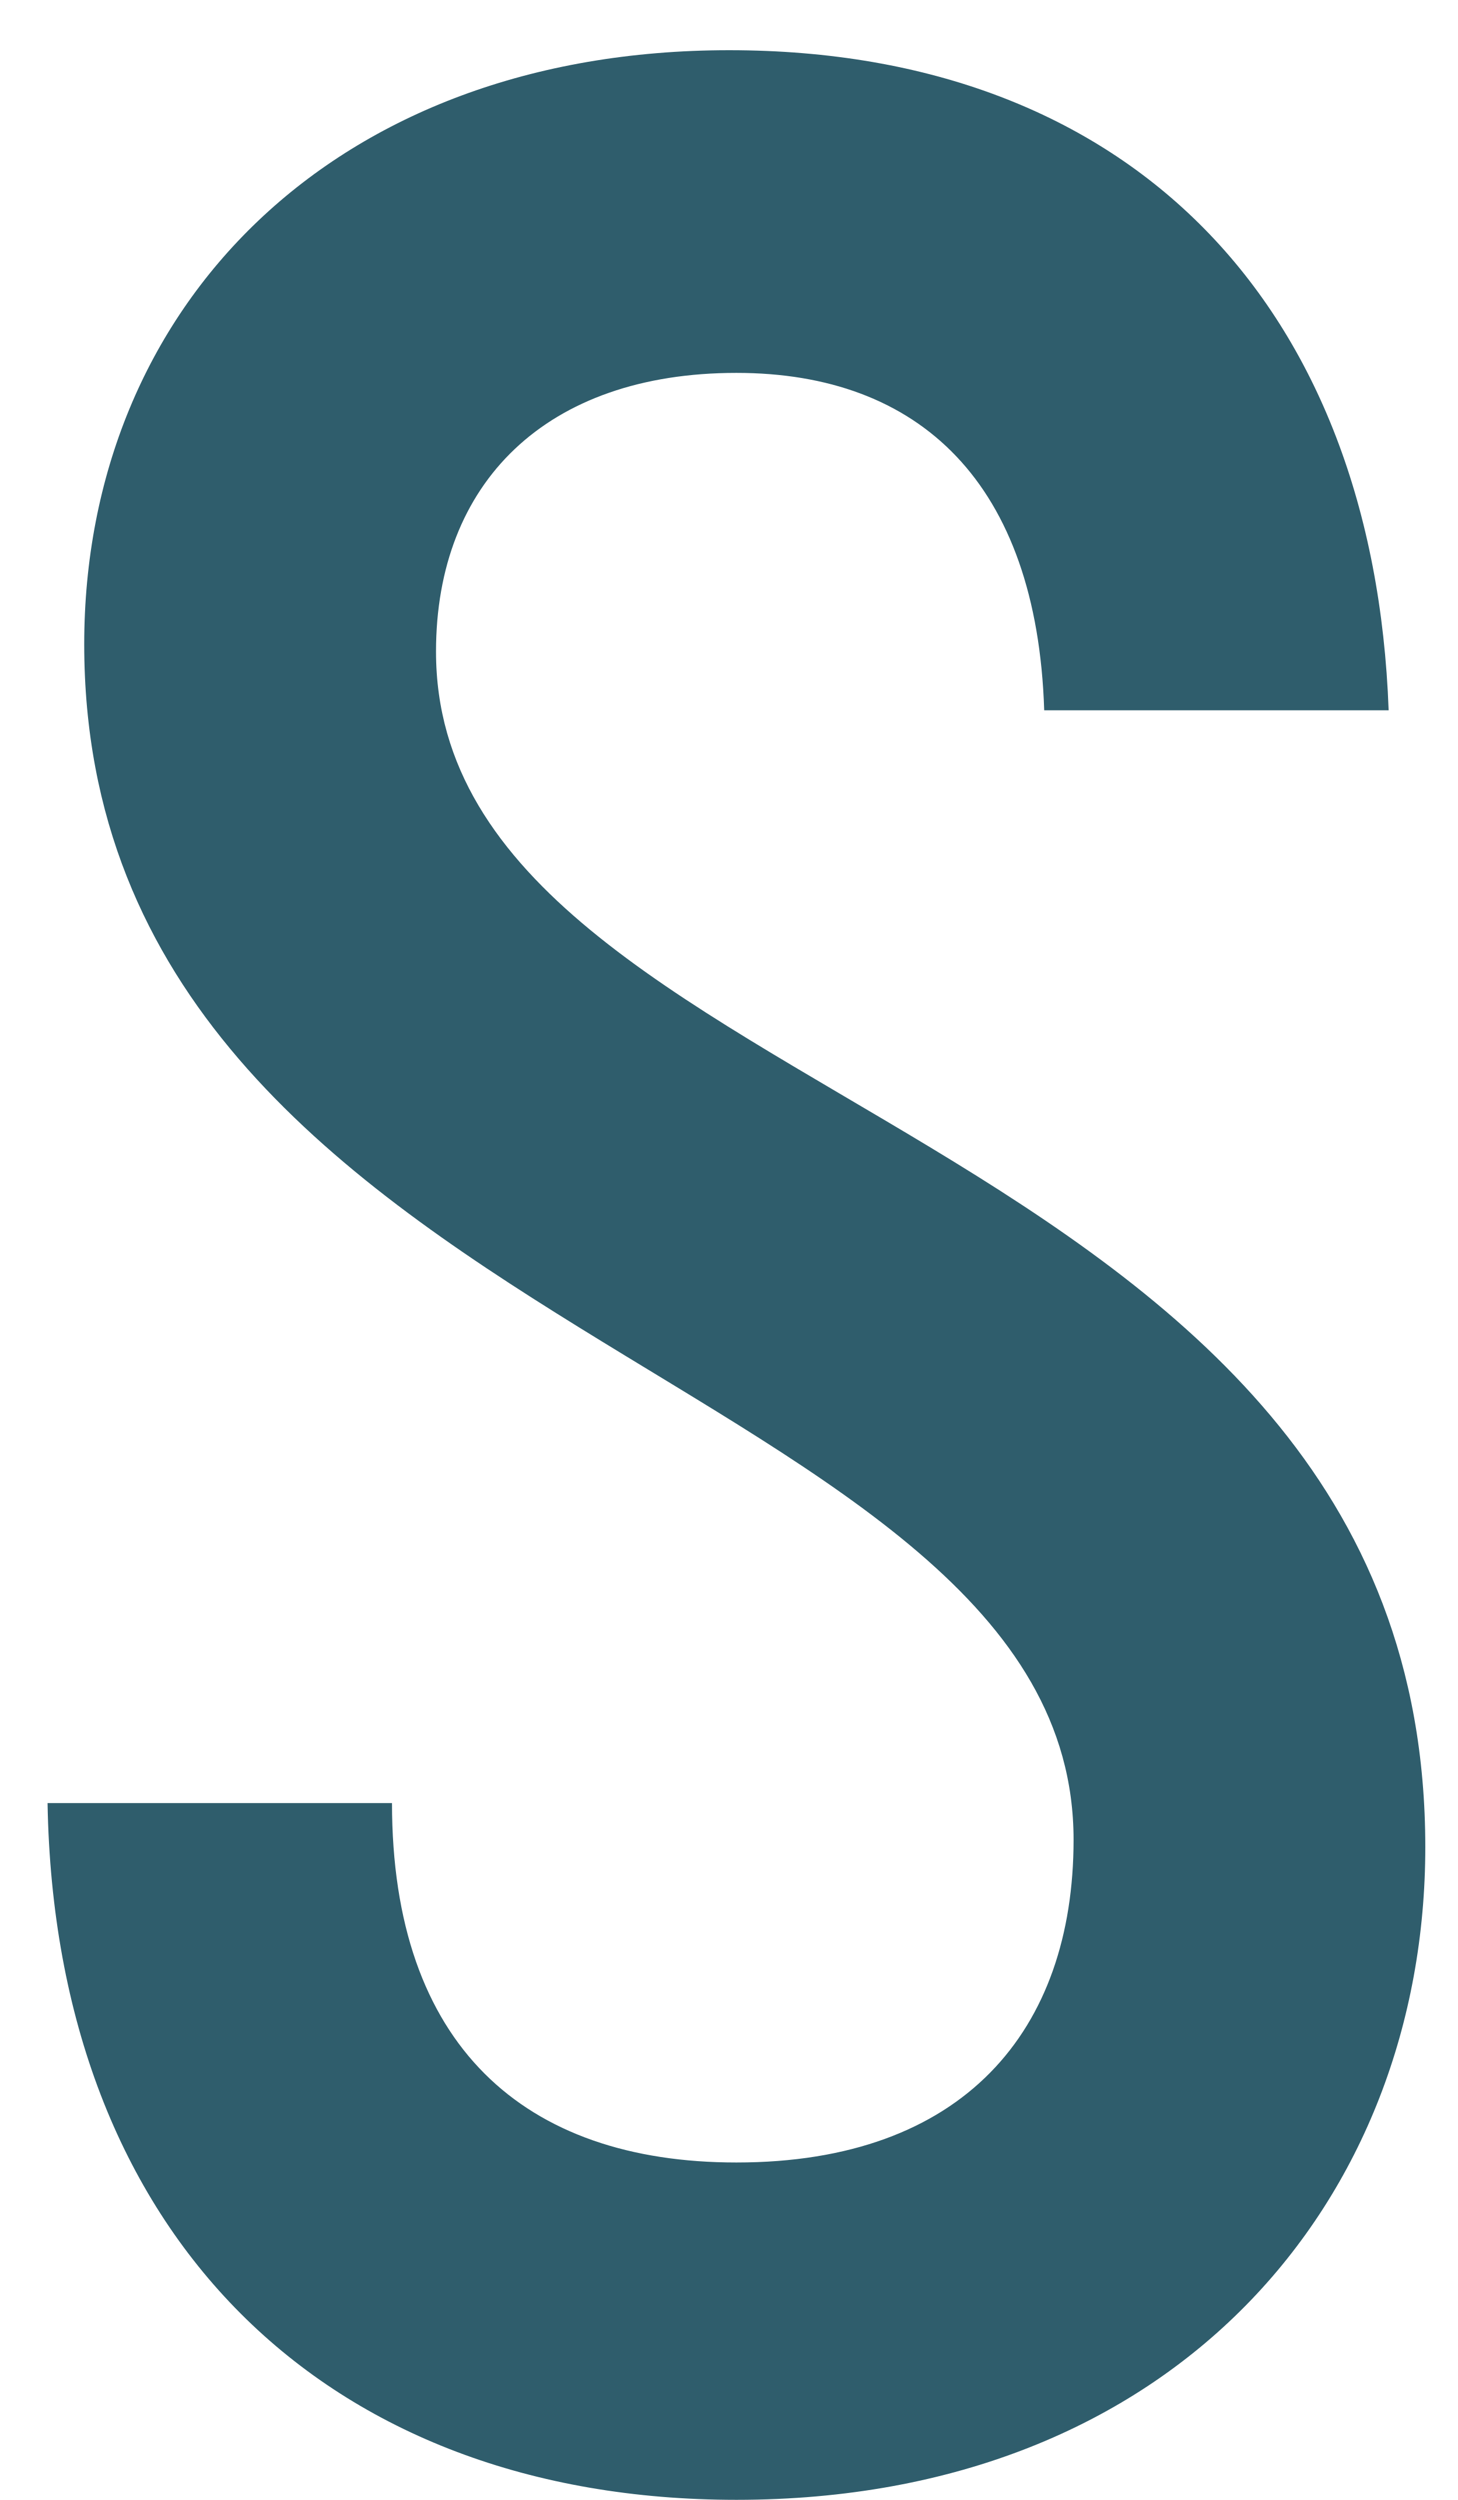
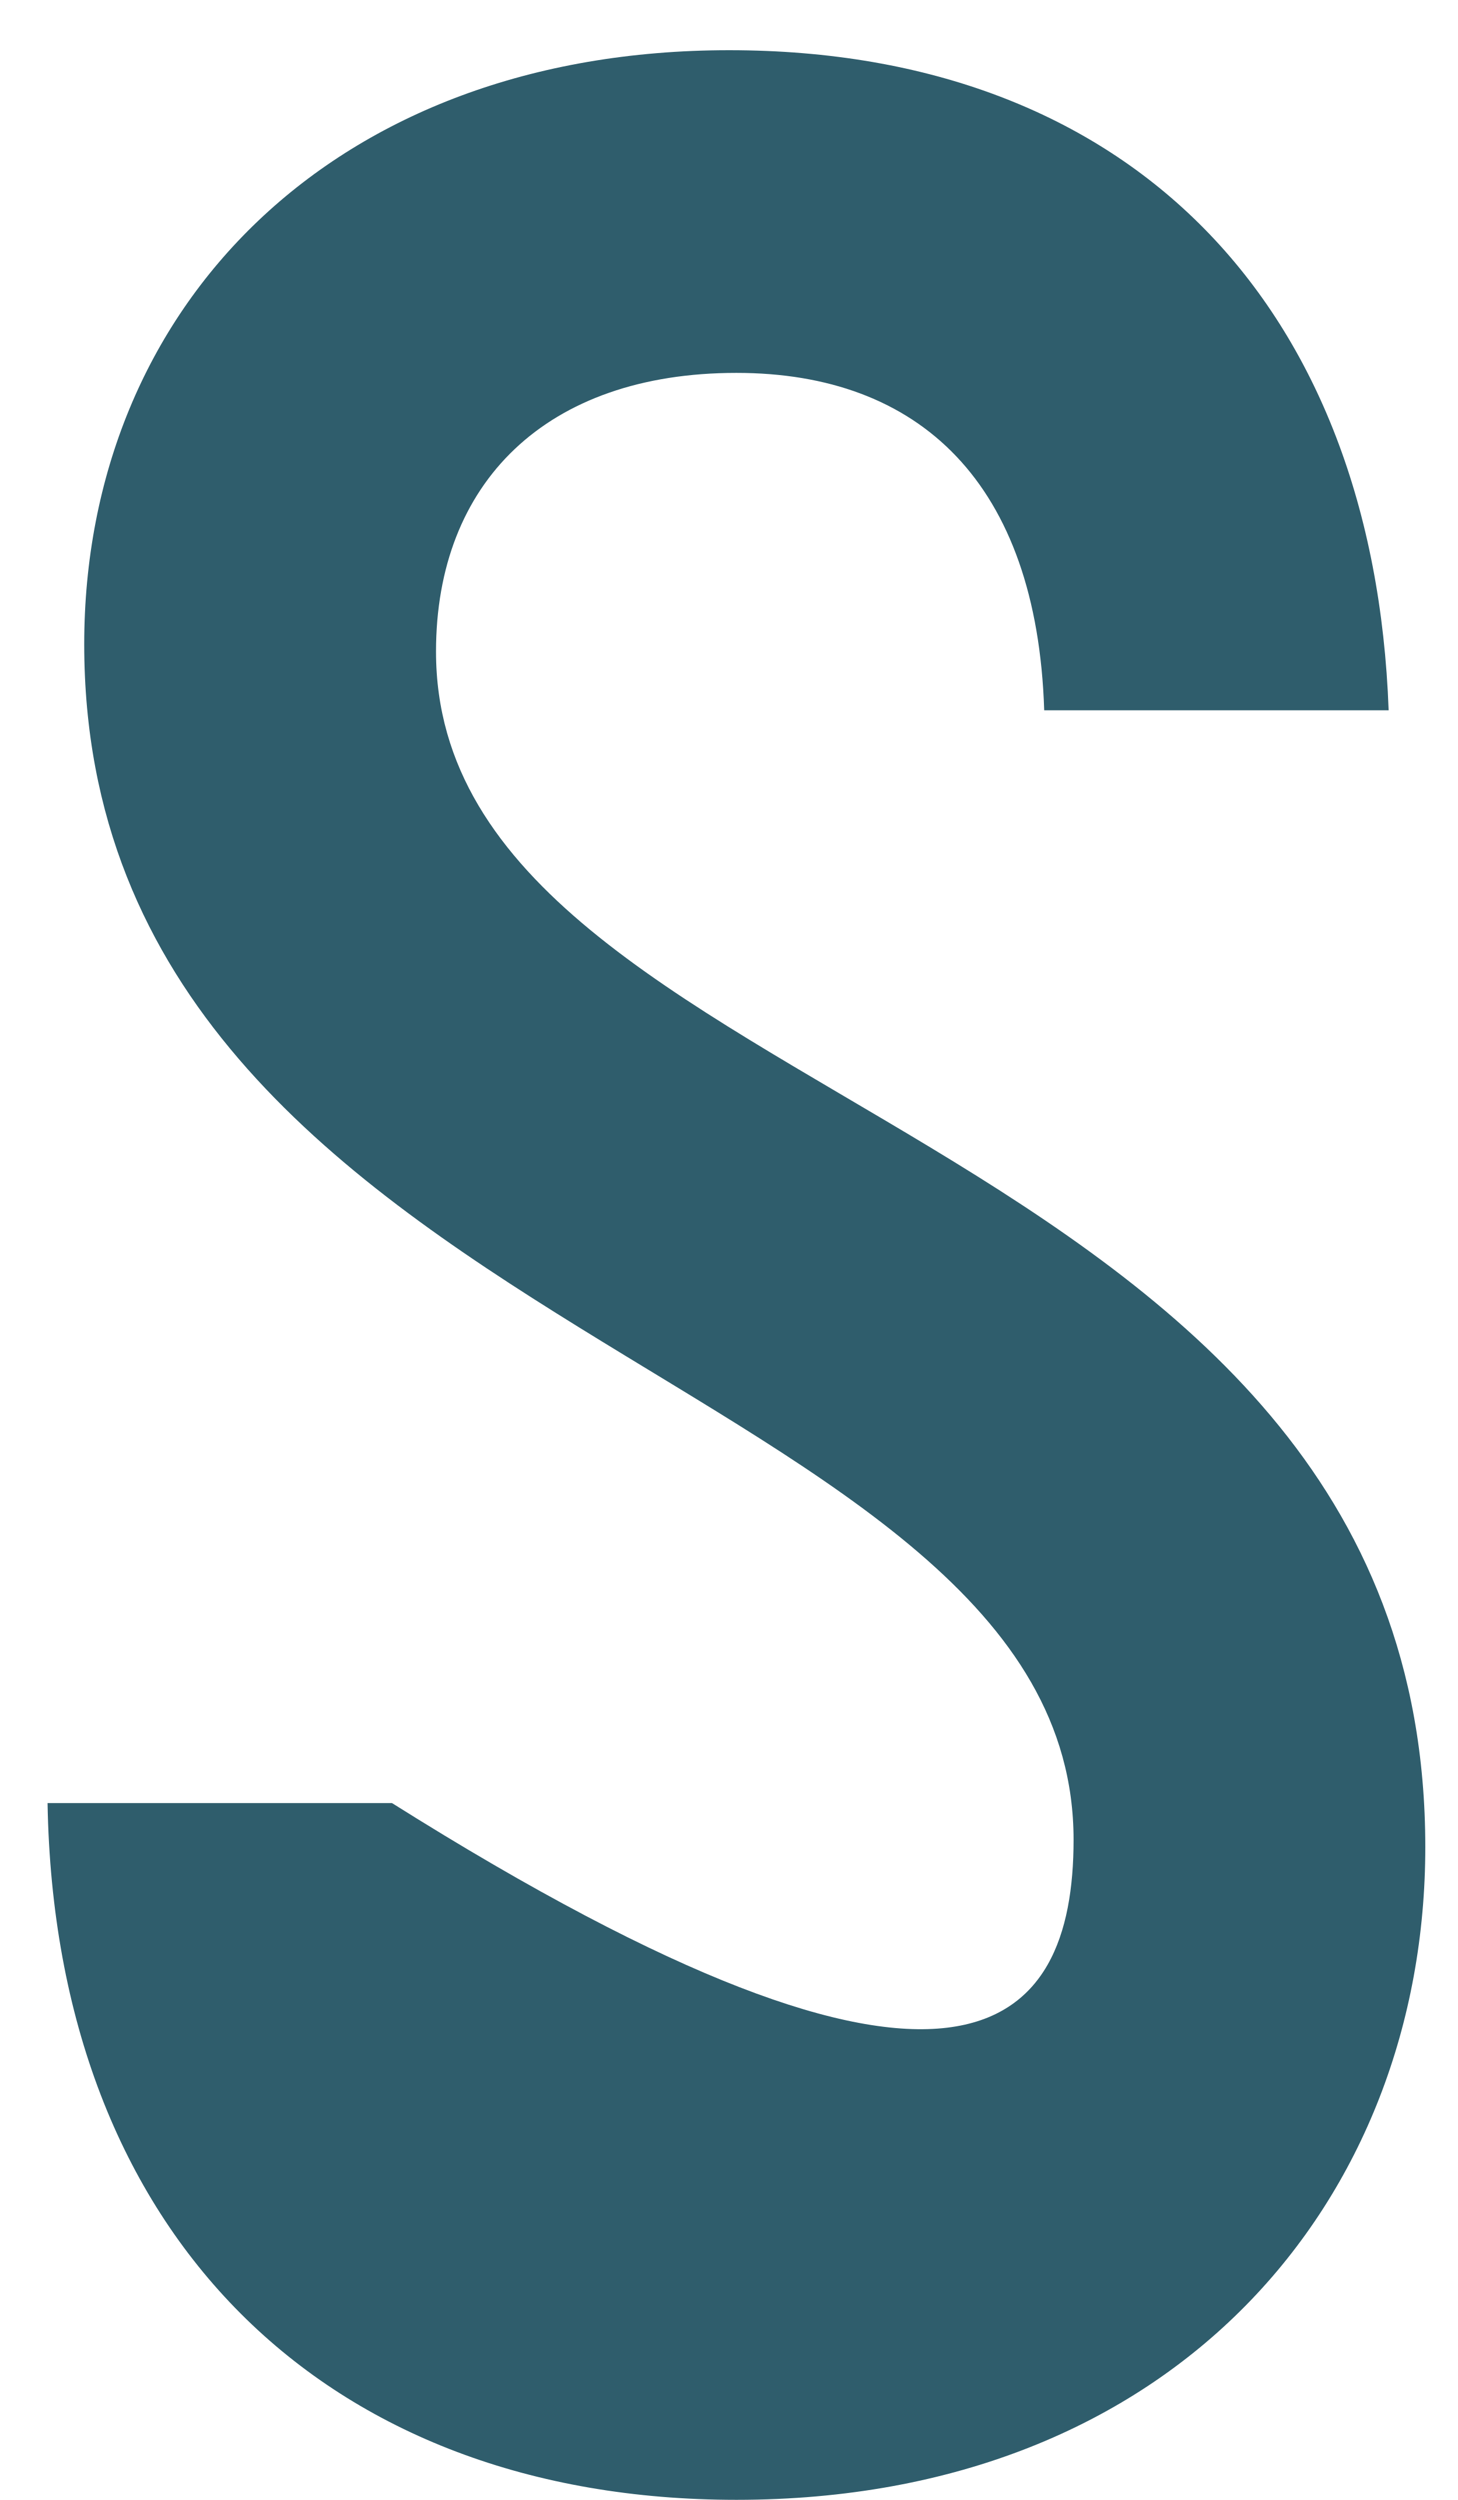
<svg xmlns="http://www.w3.org/2000/svg" width="21" height="36" viewBox="0 0 21 36" fill="none">
-   <path d="M0.685 25.966H5.646C5.646 29.452 7.546 31.142 10.607 31.142C13.879 31.142 15.463 29.24 15.463 26.494C15.463 19.735 1.213 19.312 1.213 9.278C1.213 4.42 4.802 0.723 10.502 0.723C16.307 0.723 19.79 4.42 20.001 10.229H15.04C14.935 6.955 13.246 5.37 10.607 5.37C7.863 5.37 6.28 6.955 6.28 9.384C6.28 16.038 20.529 16.038 20.529 26.6C20.529 31.67 16.94 36 10.607 36C4.696 36 0.791 32.198 0.685 25.966Z" fill="#2F5D6C" />
+   <path d="M0.685 25.966H5.646C13.879 31.142 15.463 29.24 15.463 26.494C15.463 19.735 1.213 19.312 1.213 9.278C1.213 4.42 4.802 0.723 10.502 0.723C16.307 0.723 19.79 4.42 20.001 10.229H15.04C14.935 6.955 13.246 5.37 10.607 5.37C7.863 5.37 6.28 6.955 6.28 9.384C6.28 16.038 20.529 16.038 20.529 26.6C20.529 31.67 16.94 36 10.607 36C4.696 36 0.791 32.198 0.685 25.966Z" fill="#2F5D6C" />
</svg>